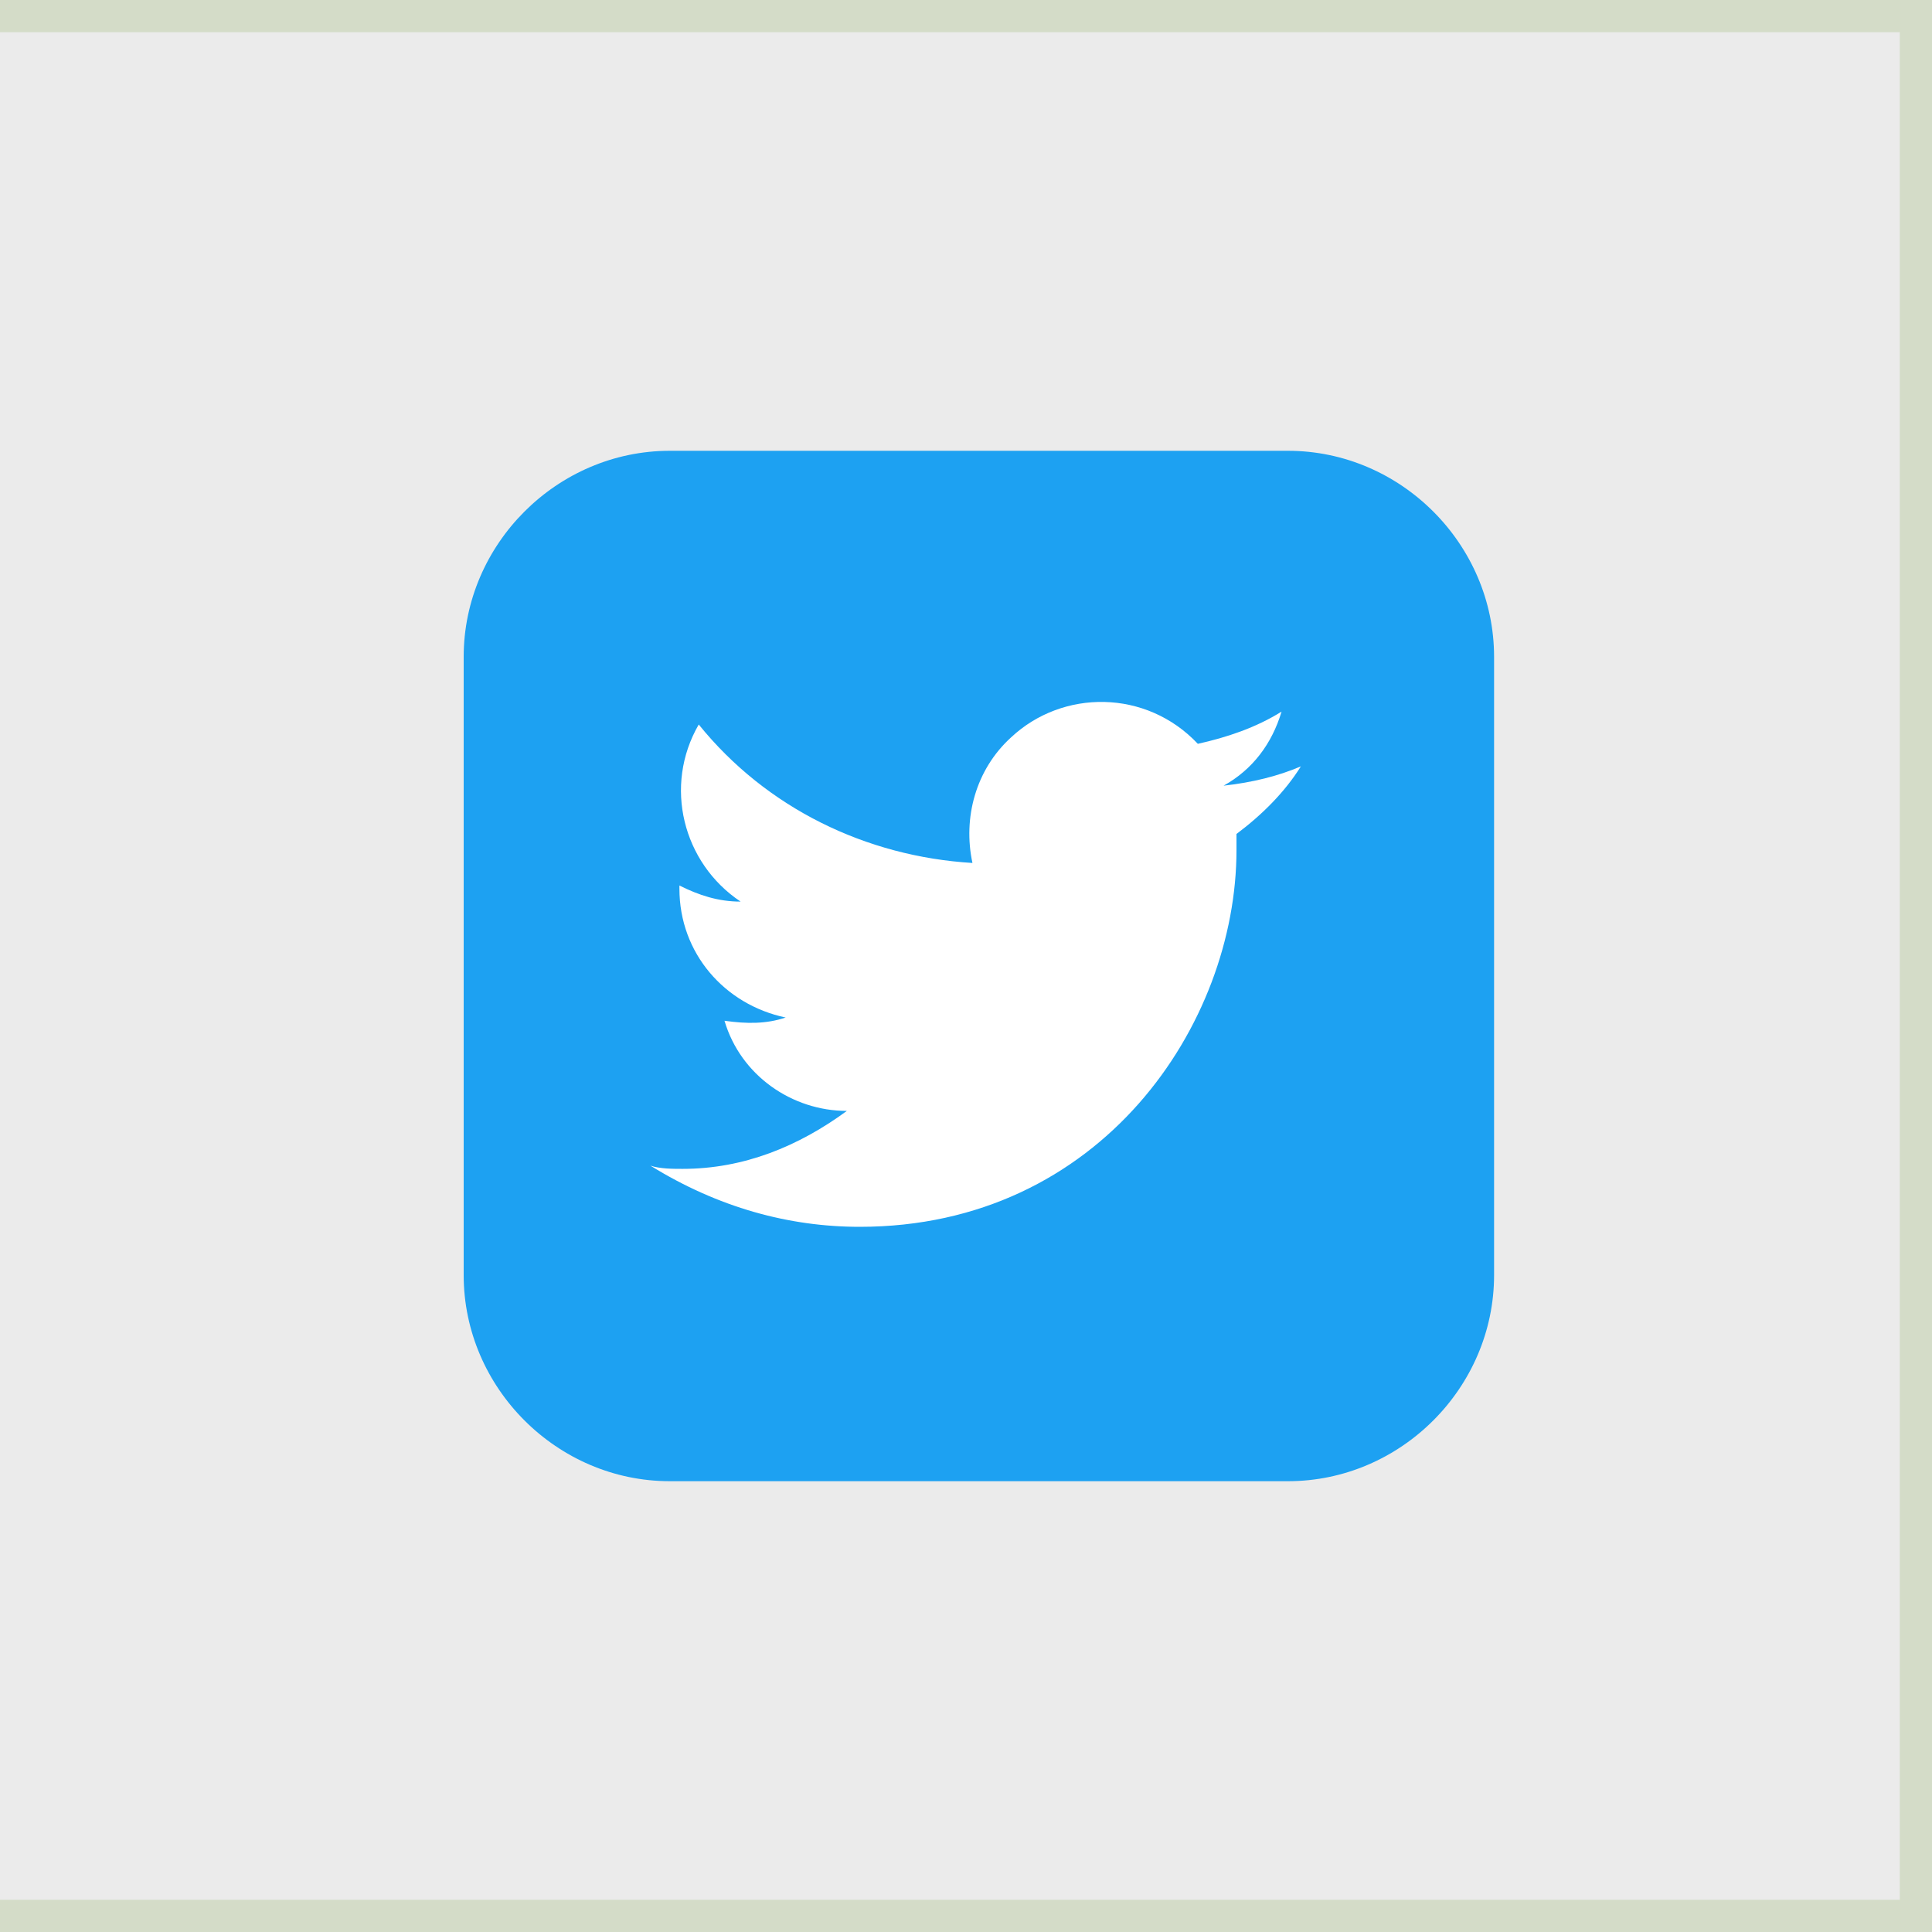
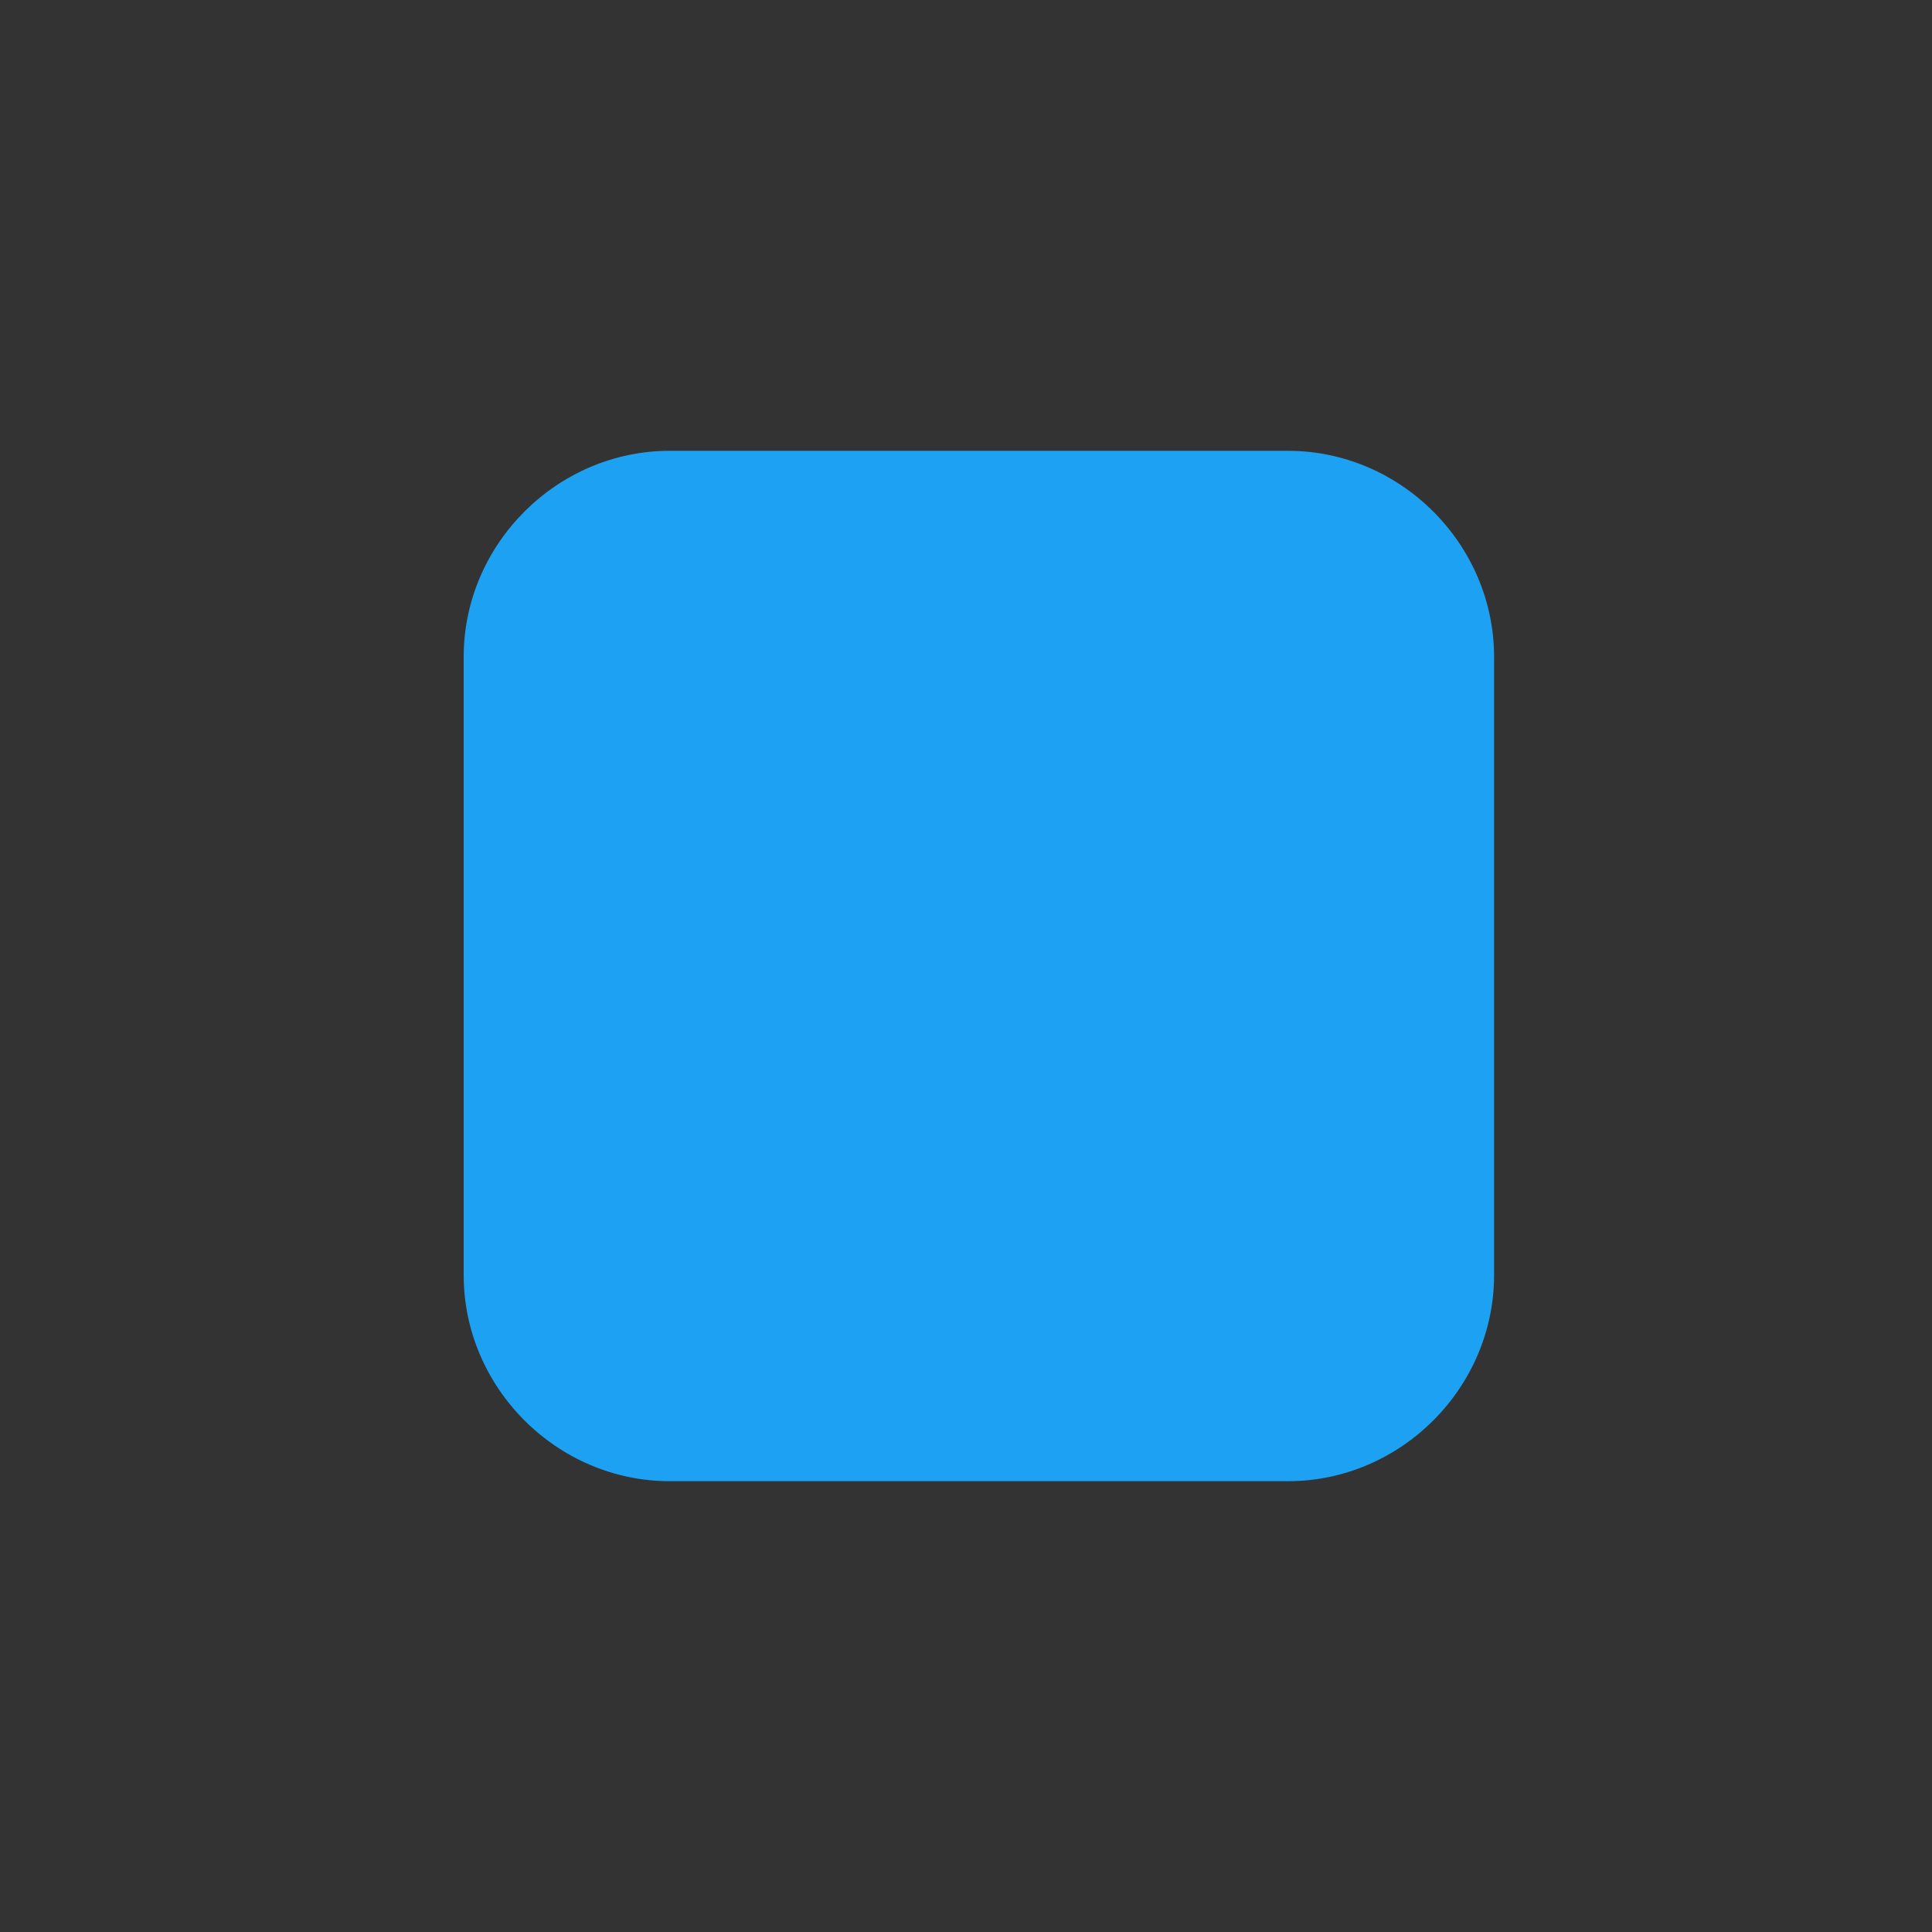
<svg xmlns="http://www.w3.org/2000/svg" version="1.1" id="レイヤー_1" x="0px" y="0px" width="60px" height="60px" viewBox="0 0 60 60" style="enable-background:new 0 0 60 60;" xml:space="preserve">
  <rect x="0" y="0" width="60" height="60" fill="#333333" stroke="none" />
  <style type="text/css">
	.st0{opacity:0.9;fill:#FFFFFF;}
	.st1{fill:#D4DCC8;}
	.st2{fill:#1DA1F2;}
	.st3{fill:#FFFFFF;}
	.st4{fill:none;}
</style>
-   <rect x="0" y="0" class="st0" width="60" height="60" />
  <g>
-     <polygon class="st1" points="0,60 60,60 60,0 0,0 0,1 59,1 59,59 0,59  " />
-   </g>
+     </g>
  <g>
    <g id="Dark_Blue">
      <path class="st2" d="M14.4,20.4c0-3.5,2.9-6.4,6.4-6.4H40c3.5,0,6.4,2.9,6.4,6.4v19.2c0,3.5-2.9,6.4-6.4,6.4H20.8    c-3.5,0-6.4-2.9-6.4-6.4V20.4z" />
    </g>
    <g id="Logo_FIXED">
-       <path class="st3" d="M26.7,38.1c7.5,0,11.7-6.3,11.7-11.7c0-0.2,0-0.4,0-0.5c0.8-0.6,1.5-1.3,2-2.1c-0.7,0.3-1.5,0.5-2.4,0.6    c0.9-0.5,1.5-1.3,1.8-2.3c-0.8,0.5-1.7,0.8-2.6,1c-1.6-1.7-4.2-1.7-5.8-0.2c-1.1,1-1.5,2.5-1.2,3.9c-3.3-0.2-6.4-1.7-8.5-4.3    c-1.1,1.9-0.5,4.3,1.3,5.5c-0.7,0-1.3-0.2-1.9-0.5c0,0,0,0,0,0.1c0,2,1.4,3.6,3.3,4c-0.6,0.2-1.2,0.2-1.9,0.1    c0.5,1.7,2.1,2.8,3.8,2.8c-1.5,1.1-3.2,1.8-5.1,1.8c-0.3,0-0.7,0-1-0.1C22.3,37.5,24.5,38.1,26.7,38.1" />
-       <rect x="14.4" y="14" class="st4" width="32" height="32" />
-     </g>
+       </g>
  </g>
  <g>
</g>
  <g>
</g>
  <g>
</g>
  <g>
</g>
  <g>
</g>
  <g>
</g>
</svg>